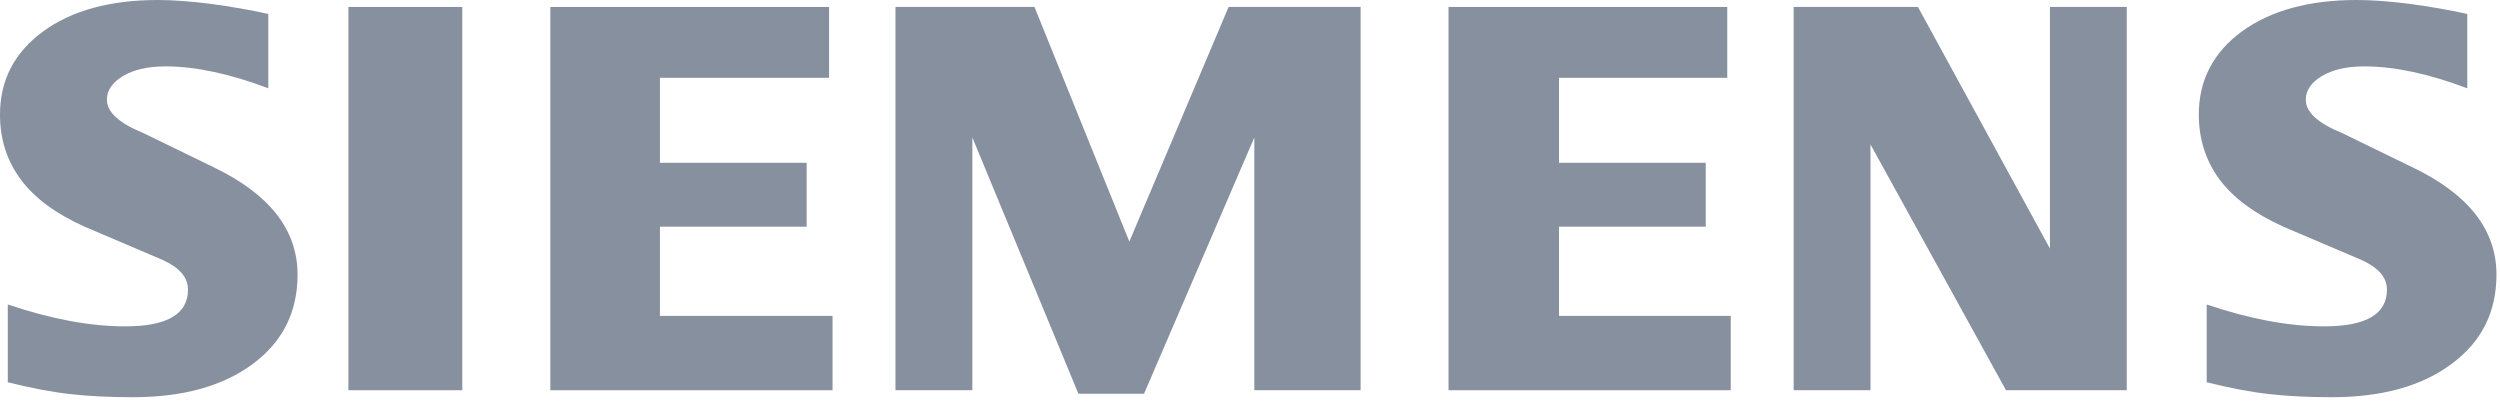
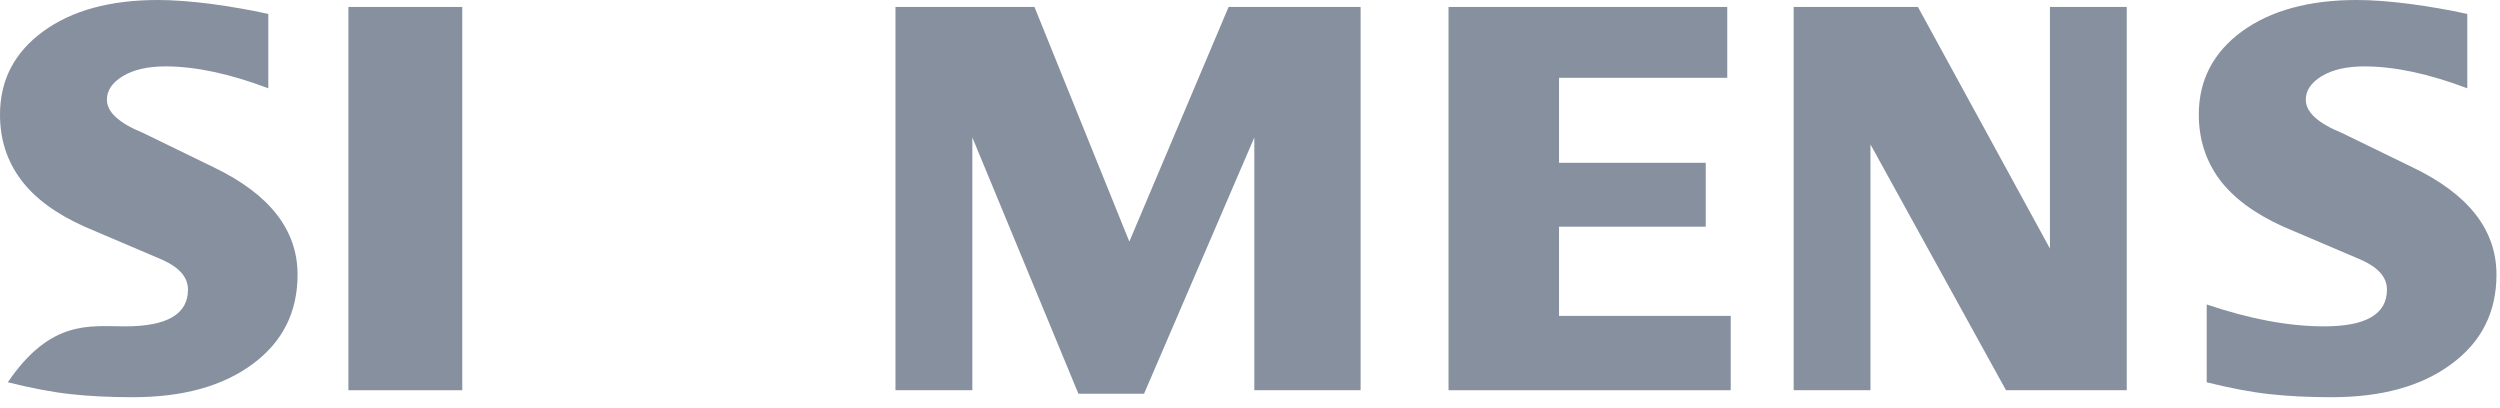
<svg xmlns="http://www.w3.org/2000/svg" width="196px" height="32px" viewBox="0 0 196 32" version="1.1">
  <title>siemens-logo-grey</title>
  <g id="Page-1" stroke="none" stroke-width="1" fill="none" fill-rule="evenodd">
    <g id="siemens-logo-grey" fill="#87909E">
      <path d="M193.435,1.093 L193.435,6.922 C190.415,5.782 187.726,5.205 185.373,5.205 C183.979,5.205 182.869,5.463 182.035,5.962 C181.2,6.466 180.774,7.085 180.774,7.816 C180.774,8.789 181.716,9.653 183.614,10.428 L189.094,13.095 C193.525,15.207 195.723,18.012 195.723,21.535 C195.723,24.464 194.557,26.8 192.204,28.529 C189.868,30.276 186.724,31.141 182.809,31.141 C181.002,31.141 179.381,31.063 177.94,30.9 C176.499,30.745 174.842,30.427 173.005,29.971 L173.005,23.871 C176.374,25.011 179.441,25.587 182.203,25.587 C185.498,25.587 187.137,24.632 187.137,22.705 C187.137,21.746 186.466,20.971 185.102,20.365 L179.015,17.771 C176.769,16.756 175.1,15.525 174.008,14.067 C172.932,12.596 172.386,10.909 172.386,8.982 C172.386,6.285 173.522,4.112 175.767,2.461 C178.03,0.822 181.033,0 184.767,0 C185.98,0 187.378,0.107 188.926,0.305 C190.488,0.516 191.989,0.774 193.435,1.093 L193.435,1.093 Z" id="Path" />
-       <path d="M21.036,1.093 L21.036,6.922 C18.016,5.782 15.332,5.205 12.979,5.205 C11.58,5.205 10.475,5.463 9.64,5.962 C8.806,6.466 8.38,7.085 8.38,7.816 C8.38,8.789 9.335,9.653 11.232,10.428 L16.712,13.095 C21.126,15.207 23.329,18.012 23.329,21.535 C23.329,24.464 22.159,26.8 19.823,28.529 C17.47,30.276 14.342,31.141 10.415,31.141 C8.608,31.141 6.982,31.063 5.541,30.9 C4.1,30.745 2.461,30.427 0.611,29.971 L0.611,23.871 C3.992,25.011 7.059,25.587 9.804,25.587 C13.099,25.587 14.738,24.632 14.738,22.705 C14.738,21.746 14.071,20.971 12.72,20.365 L6.633,17.771 C4.371,16.756 2.701,15.525 1.626,14.067 C0.533,12.596 -3.55271368e-15,10.909 -3.55271368e-15,8.982 C-3.55271368e-15,6.285 1.127,4.112 3.385,2.461 C5.631,0.822 8.638,0 12.372,0 C13.598,0 14.979,0.107 16.545,0.305 C18.093,0.516 19.595,0.774 21.036,1.093 Z" id="Path" />
+       <path d="M21.036,1.093 L21.036,6.922 C18.016,5.782 15.332,5.205 12.979,5.205 C11.58,5.205 10.475,5.463 9.64,5.962 C8.806,6.466 8.38,7.085 8.38,7.816 C8.38,8.789 9.335,9.653 11.232,10.428 L16.712,13.095 C21.126,15.207 23.329,18.012 23.329,21.535 C23.329,24.464 22.159,26.8 19.823,28.529 C17.47,30.276 14.342,31.141 10.415,31.141 C8.608,31.141 6.982,31.063 5.541,30.9 C4.1,30.745 2.461,30.427 0.611,29.971 C3.992,25.011 7.059,25.587 9.804,25.587 C13.099,25.587 14.738,24.632 14.738,22.705 C14.738,21.746 14.071,20.971 12.72,20.365 L6.633,17.771 C4.371,16.756 2.701,15.525 1.626,14.067 C0.533,12.596 -3.55271368e-15,10.909 -3.55271368e-15,8.982 C-3.55271368e-15,6.285 1.127,4.112 3.385,2.461 C5.631,0.822 8.638,0 12.372,0 C13.598,0 14.979,0.107 16.545,0.305 C18.093,0.516 19.595,0.774 21.036,1.093 Z" id="Path" />
      <polygon id="Path" points="27.316 0.546 36.243 0.546 36.243 30.594 27.316 30.594" />
-       <polygon id="Path" points="65 0.546 65 6.1 51.738 6.1 51.738 12.763 63.241 12.763 63.241 17.771 51.738 17.771 51.738 24.765 65.271 24.765 65.271 30.594 43.147 30.594 43.147 0.546" />
      <polygon id="Path" points="106.672 0.546 106.672 30.594 98.339 30.594 98.339 10.776 89.692 30.87 84.548 30.87 76.232 10.776 76.232 30.594 70.205 30.594 70.205 0.546 81.102 0.546 88.54 18.941 96.322 0.546" />
      <polygon id="Path" points="135.417 0.546 135.417 6.1 122.227 6.1 122.227 12.763 133.73 12.763 133.73 17.771 122.227 17.771 122.227 24.765 135.688 24.765 135.688 30.594 113.564 30.594 113.564 0.546" />
      <polygon id="Path" points="166.738 0.546 166.738 30.594 157.27 30.594 146.645 11.322 146.645 30.594 140.622 30.594 140.622 0.546 150.366 0.546 160.716 19.487 160.716 0.546" />
    </g>
  </g>
</svg>